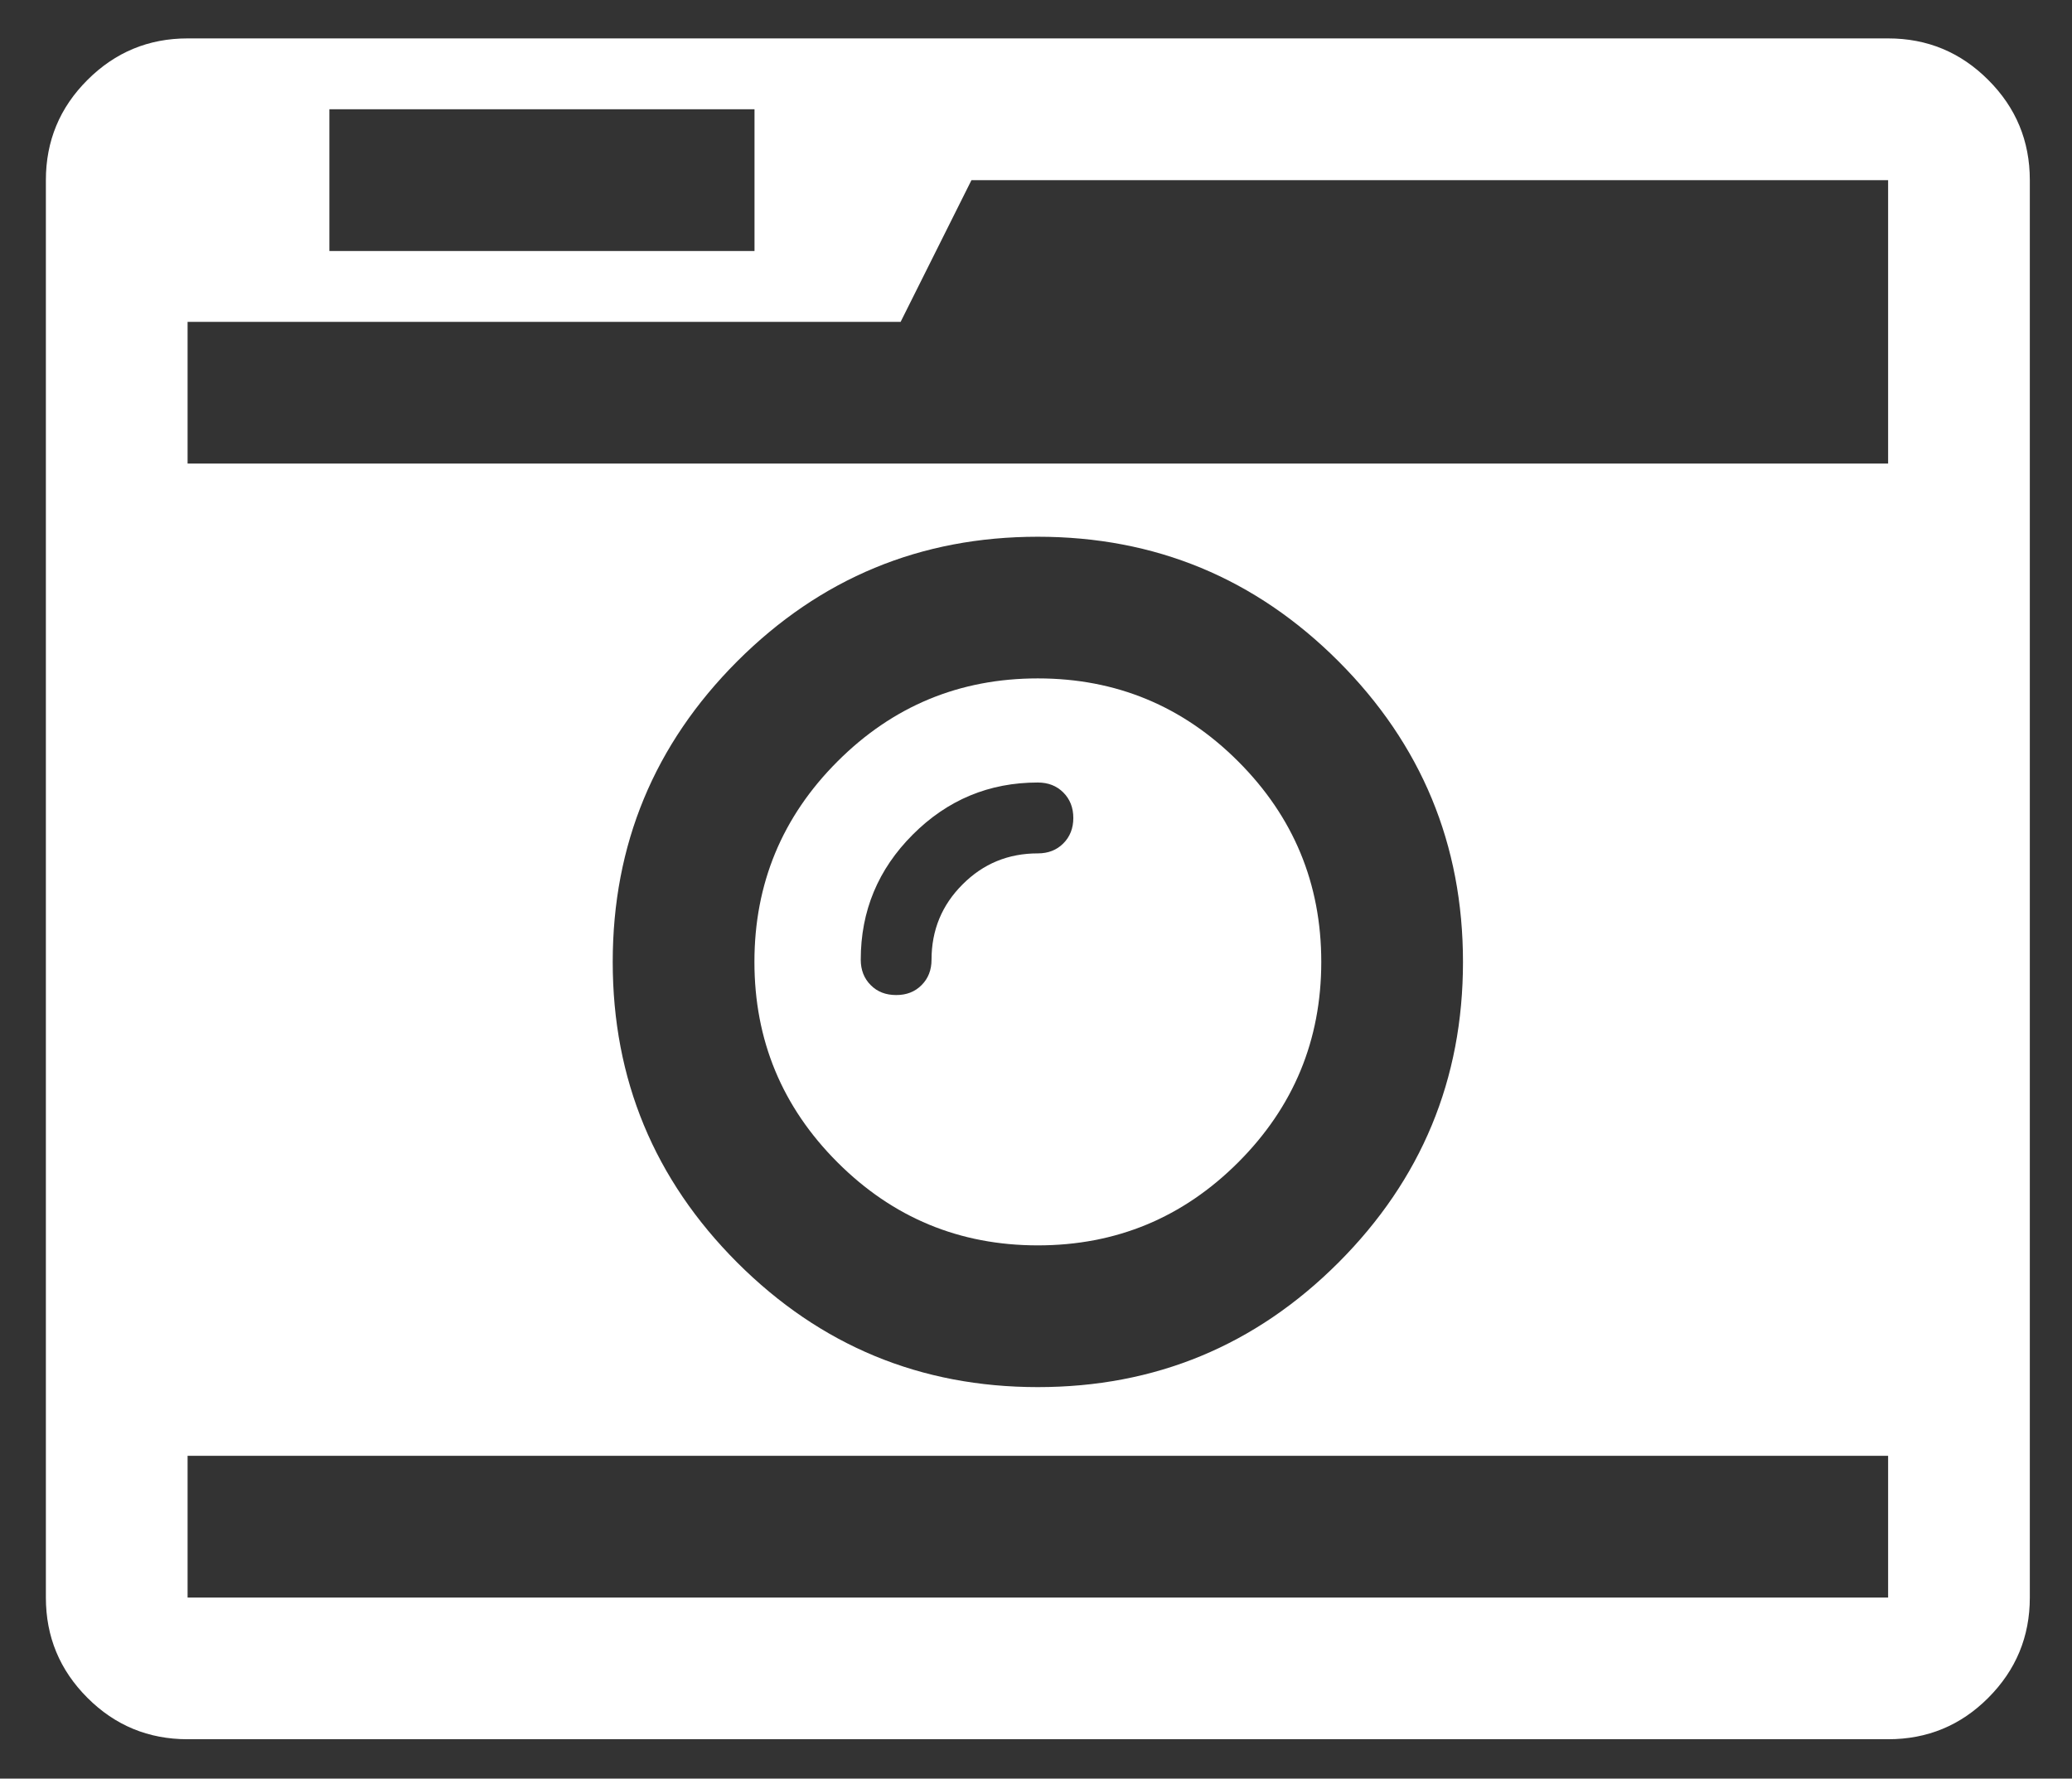
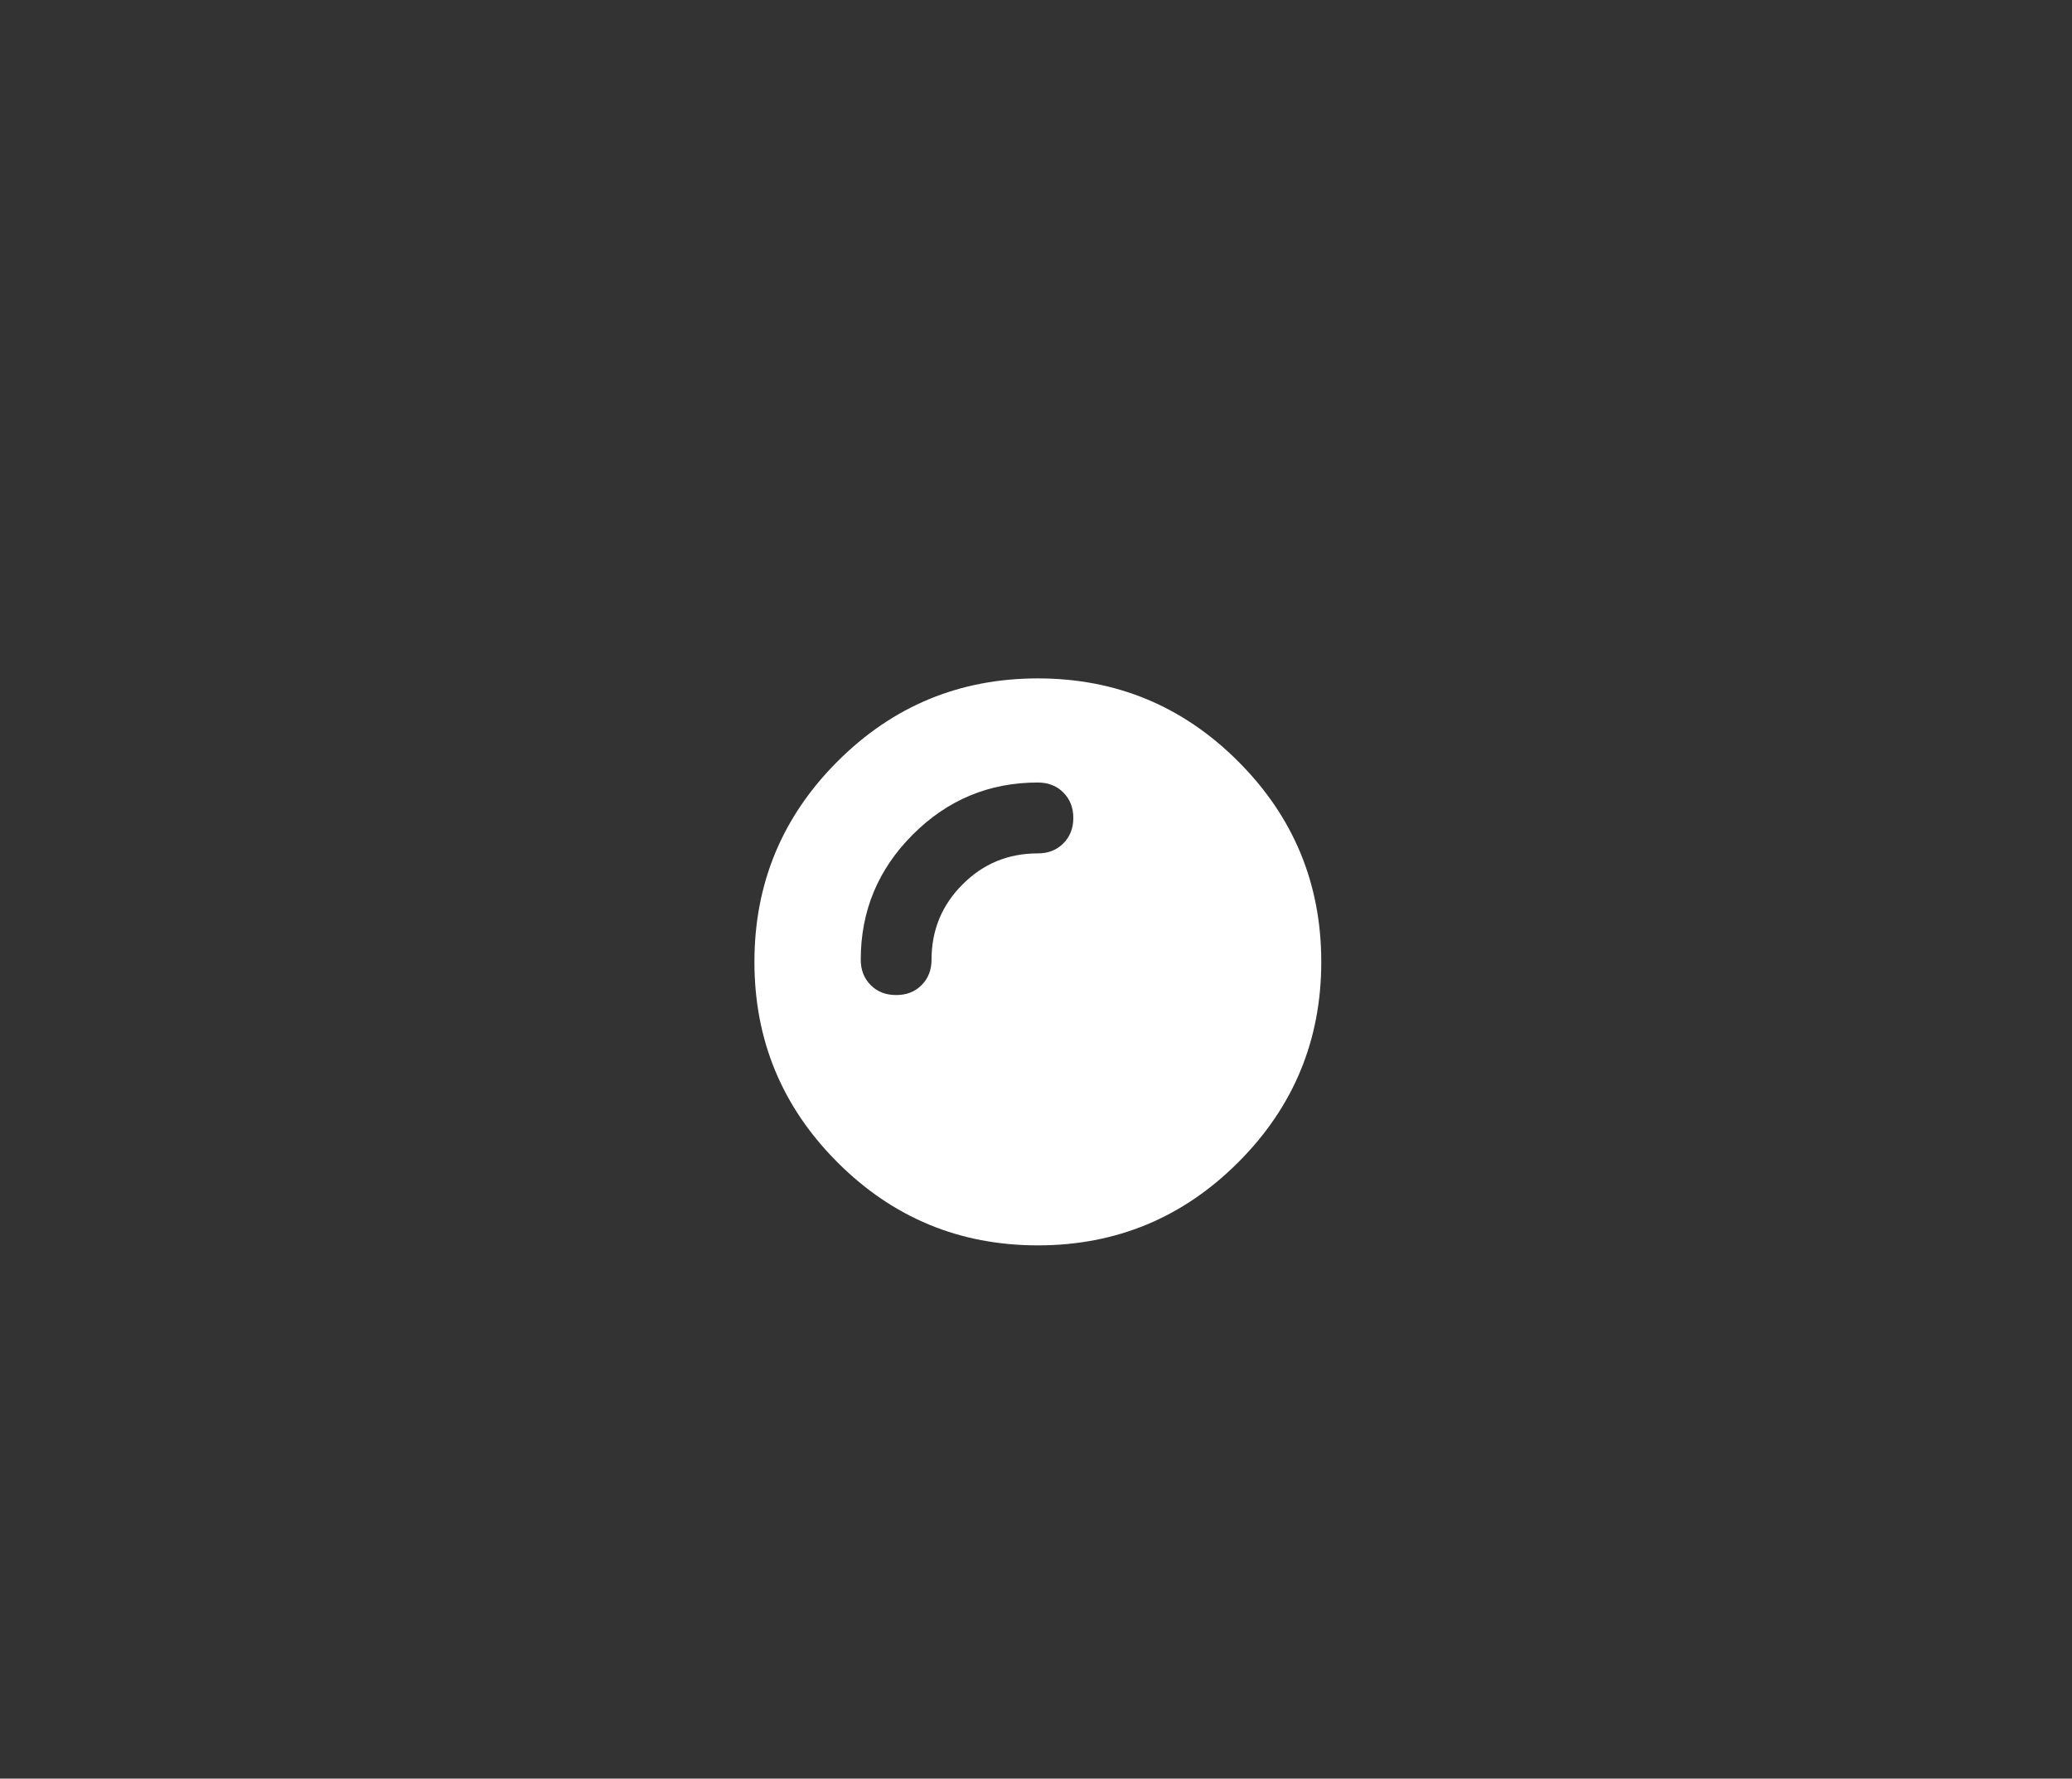
<svg xmlns="http://www.w3.org/2000/svg" xmlns:xlink="http://www.w3.org/1999/xlink" version="1.1" id="Layer_1" x="0px" y="0px" viewBox="0 0 26.874 23.064" style="enable-background:new 0 0 26.874 23.064;" xml:space="preserve">
  <rect x="0" y="0" width="26.874" height="23.064" fill="#333333" stroke="none" />
  <style type="text/css">
	.st0{clip-path:url(#SVGID_2_);fill:#FFFFFF;}
</style>
  <g>
    <defs>
      <rect id="SVGID_1_" x="0.595" y="0.498" width="25.732" height="22.055" />
    </defs>
    <clipPath id="SVGID_2_">
      <use xlink:href="#SVGID_1_" style="overflow:visible;" />
    </clipPath>
-     <path class="st0" d="M25.788,1.037c-0.358-0.359-0.791-0.539-1.299-0.539h-22.056c-0.507,0-0.94,0.18-1.299,0.539   c-0.359,0.358-0.539,0.791-0.539,1.299v18.38c0,0.507,0.179,0.94,0.539,1.3c0.359,0.359,0.792,0.537,1.299,0.537h22.056   c0.508,0,0.941-0.178,1.299-0.537c0.359-0.36,0.539-0.793,0.539-1.3v-18.38C26.327,1.828,26.147,1.395,25.788,1.037    M4.272,1.417h5.514v1.838h-5.514V1.417z M24.489,20.716h-22.056v-1.838h22.056V20.716z M7.947,12.474   c0-1.523,0.539-2.822,1.615-3.899c1.078-1.077,2.377-1.615,3.899-1.615s2.822,0.538,3.899,1.615   c1.076,1.077,1.615,2.376,1.615,3.899c0,1.522-0.539,2.821-1.615,3.898c-1.077,1.077-2.377,1.615-3.899,1.615   s-2.821-0.538-3.899-1.615C8.486,15.295,7.947,13.996,7.947,12.474 M24.489,4.318v1.693h-22.056v-1.837h9.248   l0.919-1.838h11.889V4.318z" />
    <path class="st0" d="M16.06,15.072c0.718-0.718,1.077-1.584,1.077-2.599c0-1.014-0.359-1.881-1.077-2.599   c-0.718-0.718-1.584-1.077-2.599-1.077s-1.881,0.359-2.599,1.077c-0.718,0.718-1.077,1.585-1.077,2.599   c0,1.015,0.359,1.881,1.077,2.599c0.718,0.718,1.584,1.077,2.599,1.077S15.342,15.79,16.06,15.072 M12.485,11.468   c-0.269,0.268-0.403,0.594-0.403,0.977c0,0.133-0.043,0.243-0.129,0.329c-0.086,0.087-0.196,0.129-0.329,0.129   c-0.135,0-0.245-0.042-0.331-0.129c-0.086-0.086-0.129-0.196-0.129-0.329c0-0.633,0.225-1.173,0.675-1.623   c0.45-0.45,0.99-0.675,1.622-0.675c0.134,0,0.244,0.043,0.33,0.129c0.086,0.086,0.13,0.196,0.13,0.331   c0,0.134-0.044,0.244-0.13,0.33c-0.086,0.086-0.196,0.129-0.33,0.129C13.078,11.066,12.753,11.199,12.485,11.468" />
  </g>
</svg>